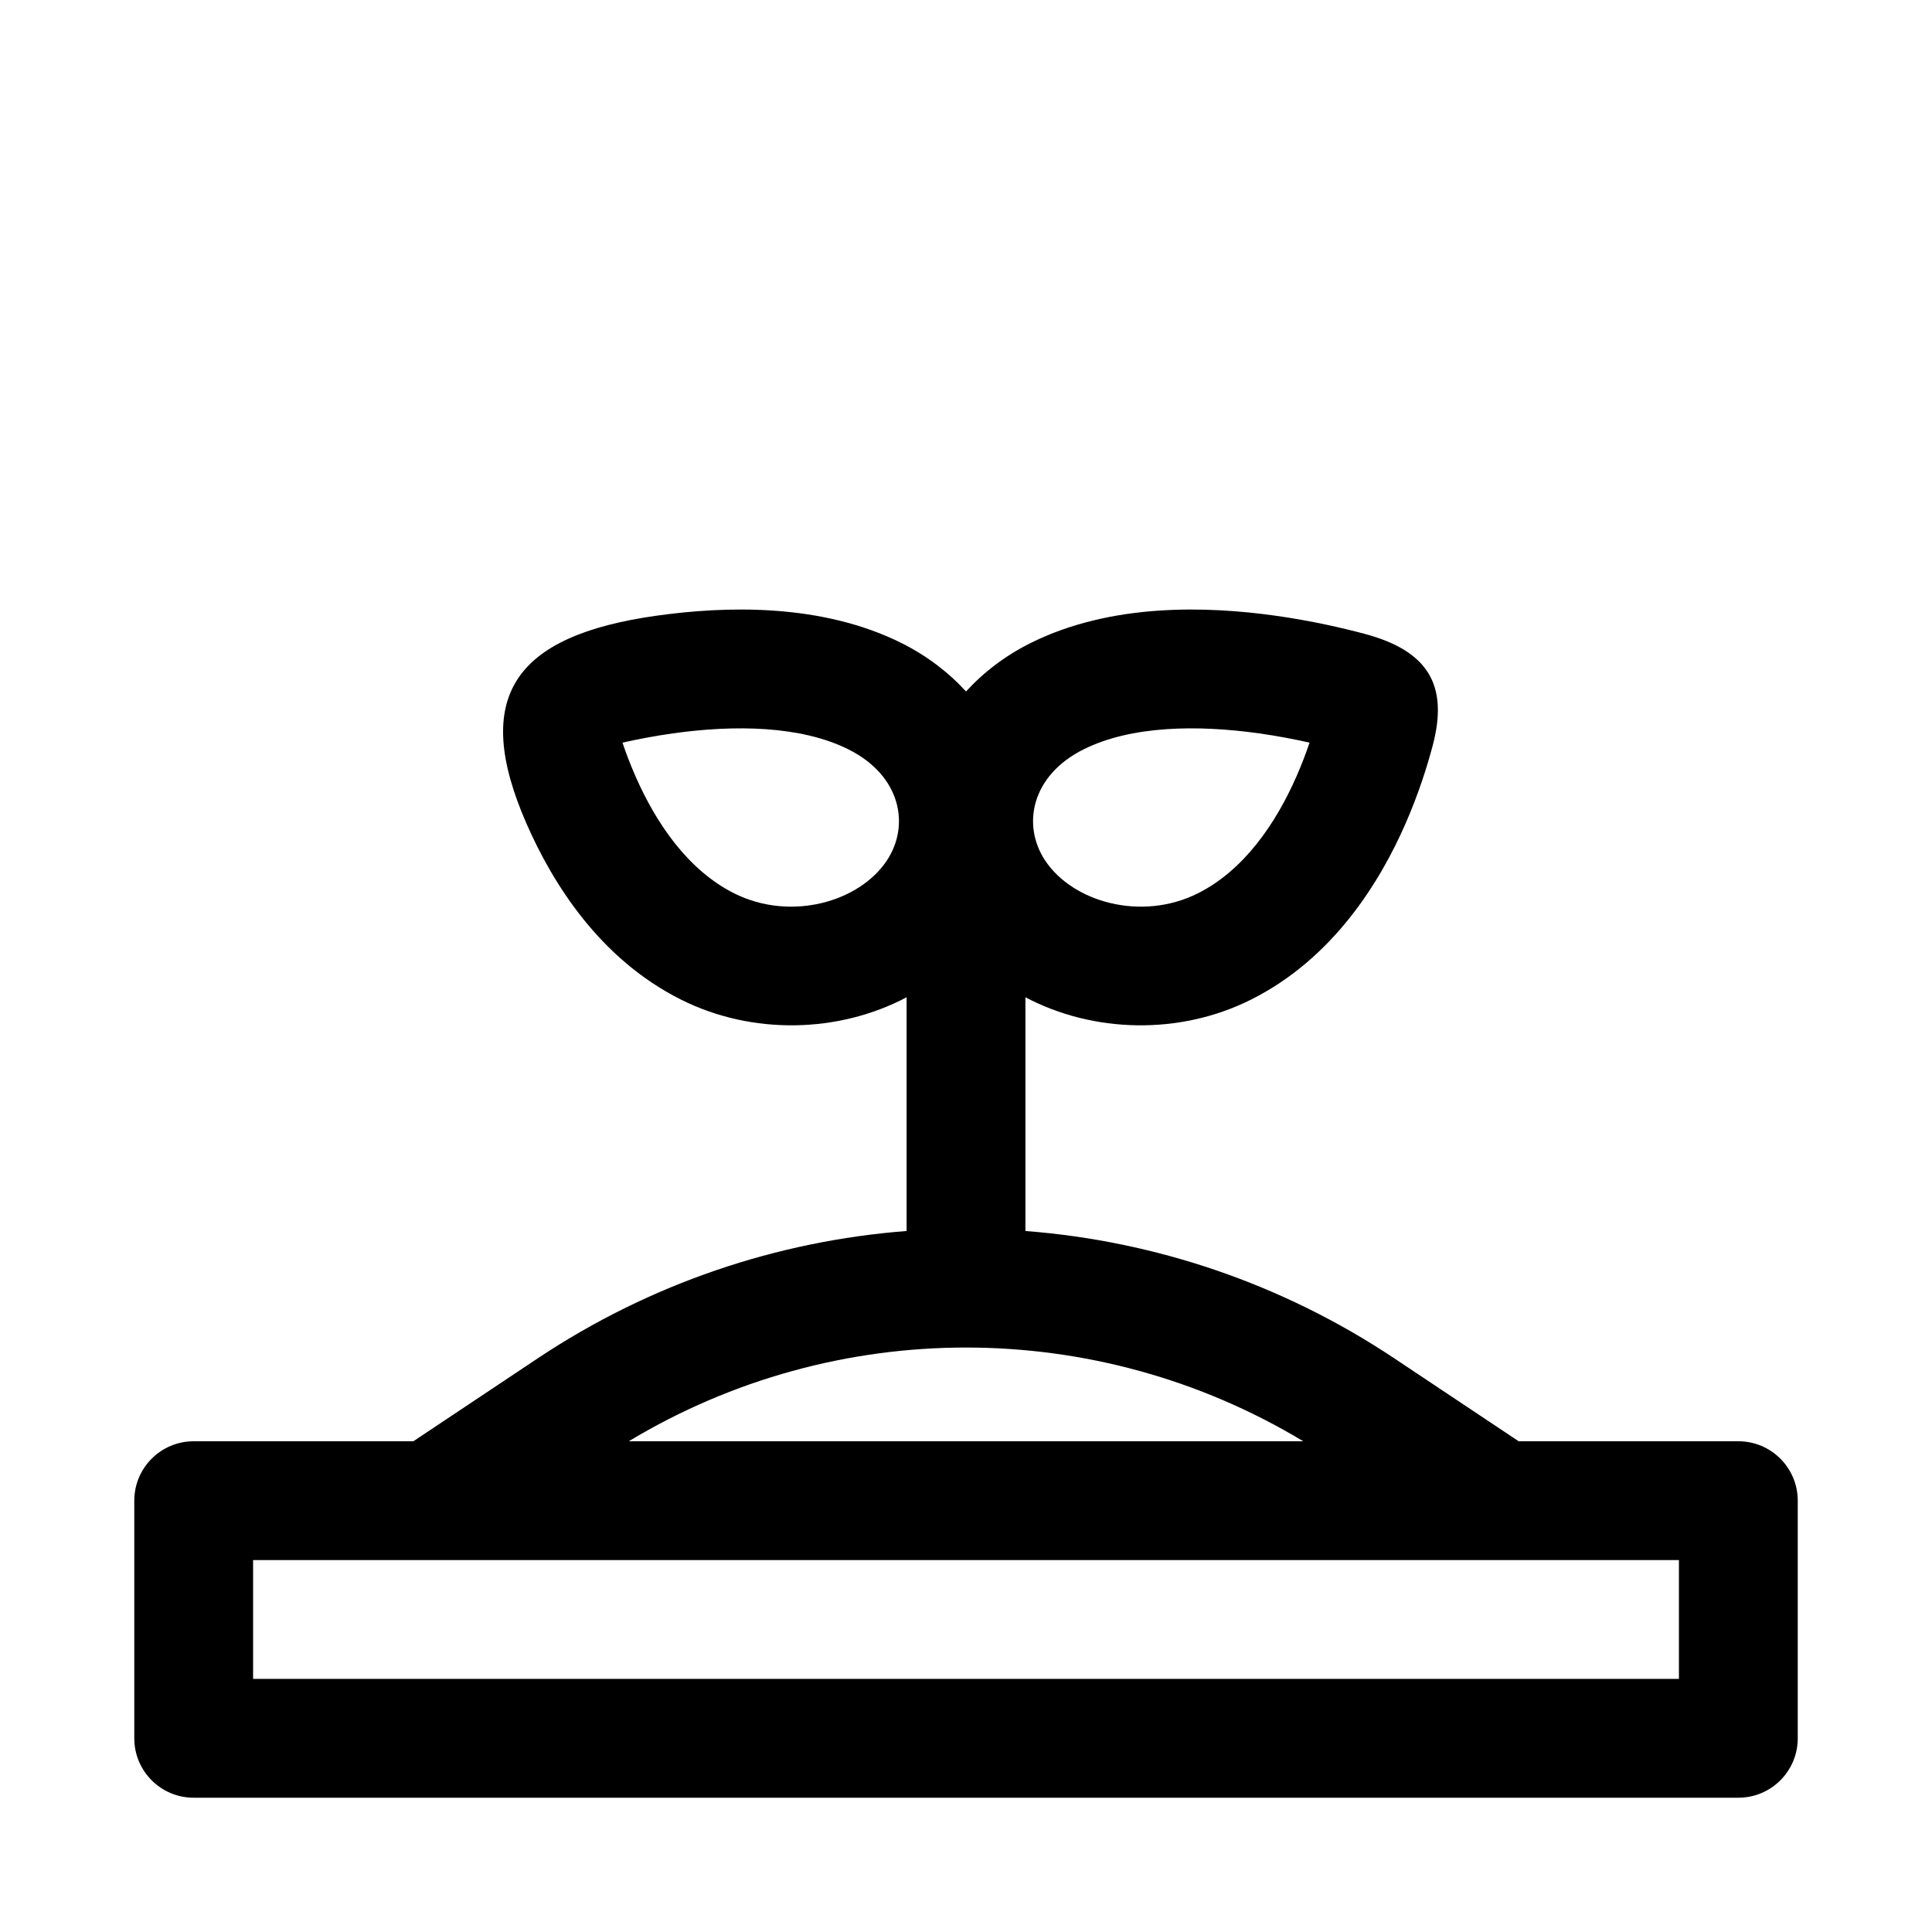
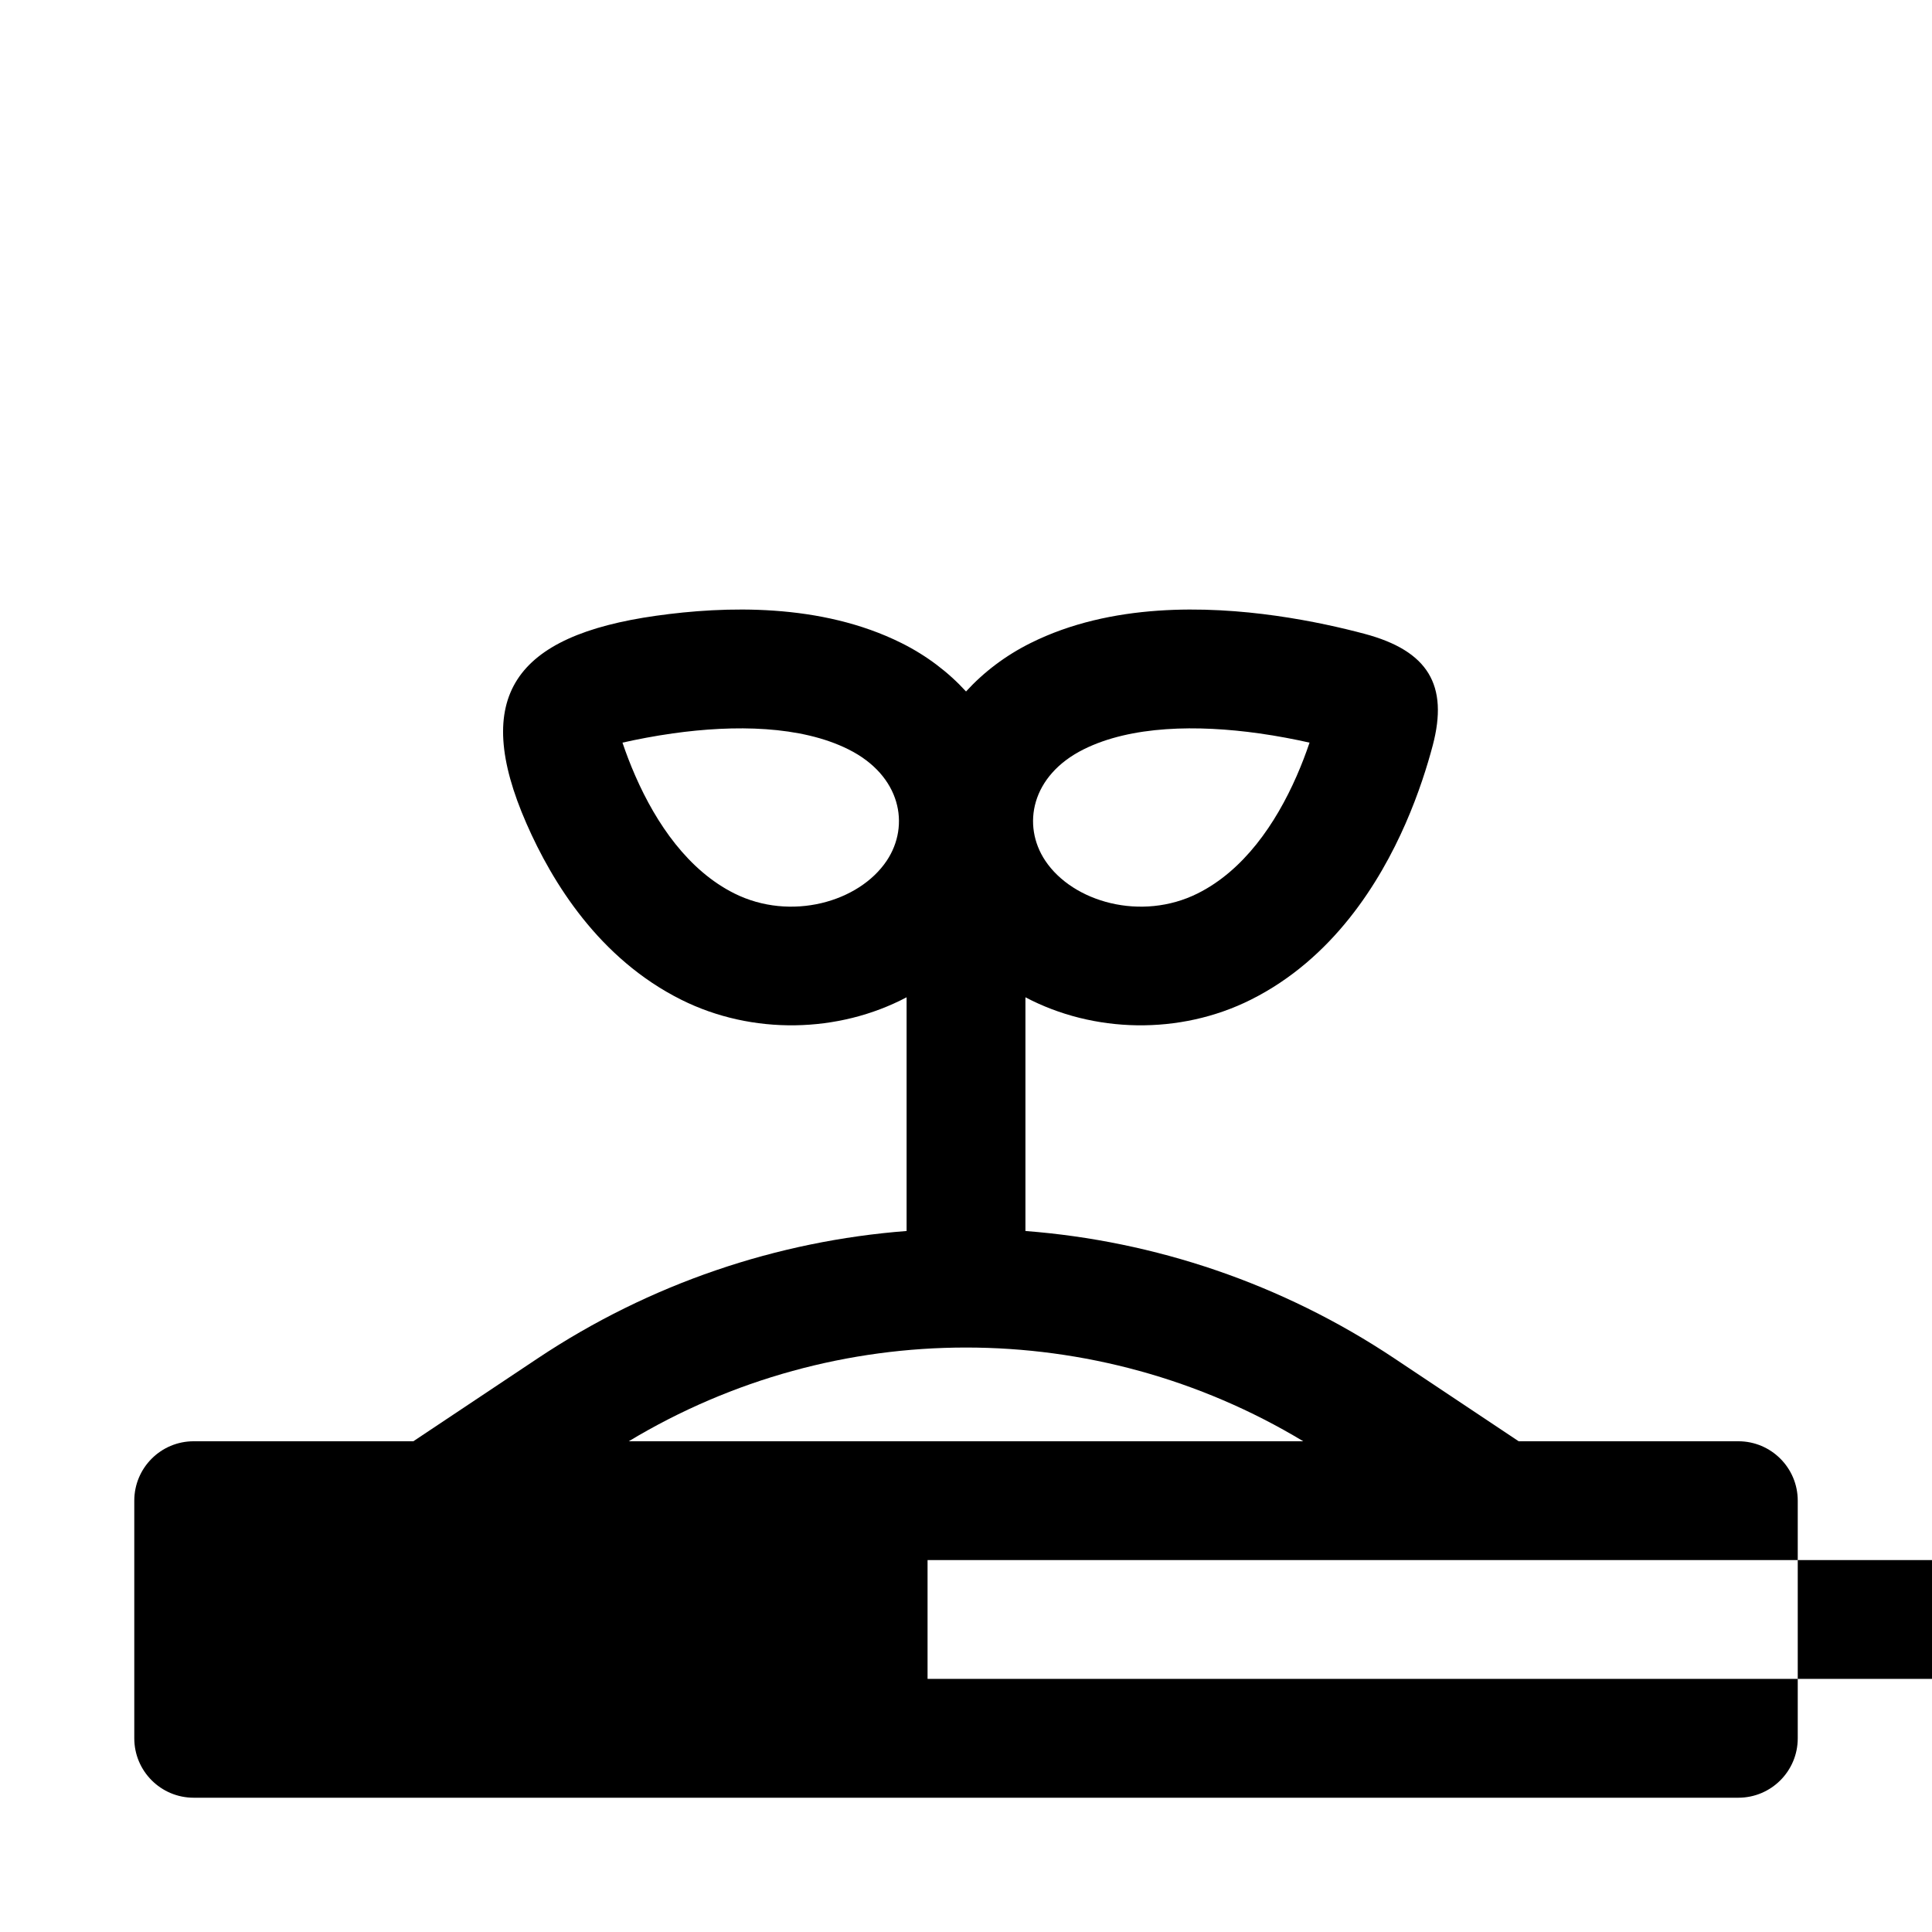
<svg xmlns="http://www.w3.org/2000/svg" fill="#000000" width="800px" height="800px" version="1.1" viewBox="144 144 512 512">
-   <path d="m382.91 314.42c-21.375-10.672-46.863-9.797-65.012-7.242-37.504 5.285-49.137 21.379-34.371 55.086 6.812 15.555 19.223 35.793 41.02 46.68 18.828 9.402 41.684 8.867 59.711-0.656v61.938c-34.246 2.637-67.973 13.895-97.789 33.77l-32.93 21.953h-58.211c-8.695 0-15.742 7.051-15.742 15.746v62.977c0 8.695 7.047 15.742 15.742 15.742h409.35c8.695 0 15.742-7.047 15.742-15.742v-62.977c0-8.695-7.047-15.746-15.742-15.746h-58.211l-32.93-21.953c-29.812-19.875-63.543-31.133-97.789-33.77v-61.938c18.027 9.523 40.883 10.059 59.711 0.656 21.797-10.887 34.207-31.125 41.02-46.68 3.5-7.992 5.785-15.34 7.203-20.695 4.231-16.004-1.199-25.105-18.09-29.605-5.863-1.562-14.074-3.457-23.484-4.785-18.148-2.555-43.637-3.43-65.008 7.242-6.66 3.32-12.414 7.707-17.094 12.828-4.684-5.121-10.438-9.508-17.094-12.828zm-60.617 23.938c-4.883 0.688-9.41 1.566-13.332 2.449 0.926 2.742 2.055 5.731 3.41 8.82 5.586 12.754 14.07 25.066 26.242 31.145 14.898 7.441 33.039 2.32 40.383-8.68 6.262-9.379 3.738-22.566-10.152-29.5-12.602-6.293-30.152-6.543-46.551-4.234zm155.42 0c4.883 0.688 9.41 1.566 13.328 2.449-0.926 2.742-2.051 5.731-3.406 8.82-5.586 12.754-14.07 25.066-26.246 31.145-14.898 7.441-33.039 2.32-40.383-8.68-6.258-9.379-3.734-22.566 10.152-29.5 12.602-6.293 30.156-6.543 46.555-4.234zm-167.08 187.59c54.945-33.117 123.79-33.117 178.74 0zm-52.371 31.488h330.67v31.488h-377.86v-31.488z" fill-rule="evenodd" />
+   <path d="m382.91 314.42c-21.375-10.672-46.863-9.797-65.012-7.242-37.504 5.285-49.137 21.379-34.371 55.086 6.812 15.555 19.223 35.793 41.02 46.68 18.828 9.402 41.684 8.867 59.711-0.656v61.938c-34.246 2.637-67.973 13.895-97.789 33.77l-32.93 21.953h-58.211c-8.695 0-15.742 7.051-15.742 15.746v62.977c0 8.695 7.047 15.742 15.742 15.742h409.35c8.695 0 15.742-7.047 15.742-15.742v-62.977c0-8.695-7.047-15.746-15.742-15.746h-58.211l-32.93-21.953c-29.812-19.875-63.543-31.133-97.789-33.77v-61.938c18.027 9.523 40.883 10.059 59.711 0.656 21.797-10.887 34.207-31.125 41.02-46.68 3.5-7.992 5.785-15.34 7.203-20.695 4.231-16.004-1.199-25.105-18.09-29.605-5.863-1.562-14.074-3.457-23.484-4.785-18.148-2.555-43.637-3.43-65.008 7.242-6.66 3.32-12.414 7.707-17.094 12.828-4.684-5.121-10.438-9.508-17.094-12.828zm-60.617 23.938c-4.883 0.688-9.41 1.566-13.332 2.449 0.926 2.742 2.055 5.731 3.41 8.82 5.586 12.754 14.07 25.066 26.242 31.145 14.898 7.441 33.039 2.32 40.383-8.68 6.262-9.379 3.738-22.566-10.152-29.5-12.602-6.293-30.152-6.543-46.551-4.234zm155.42 0c4.883 0.688 9.41 1.566 13.328 2.449-0.926 2.742-2.051 5.731-3.406 8.82-5.586 12.754-14.07 25.066-26.246 31.145-14.898 7.441-33.039 2.32-40.383-8.68-6.258-9.379-3.734-22.566 10.152-29.5 12.602-6.293 30.156-6.543 46.555-4.234zm-167.08 187.59c54.945-33.117 123.79-33.117 178.74 0m-52.371 31.488h330.67v31.488h-377.86v-31.488z" fill-rule="evenodd" />
</svg>